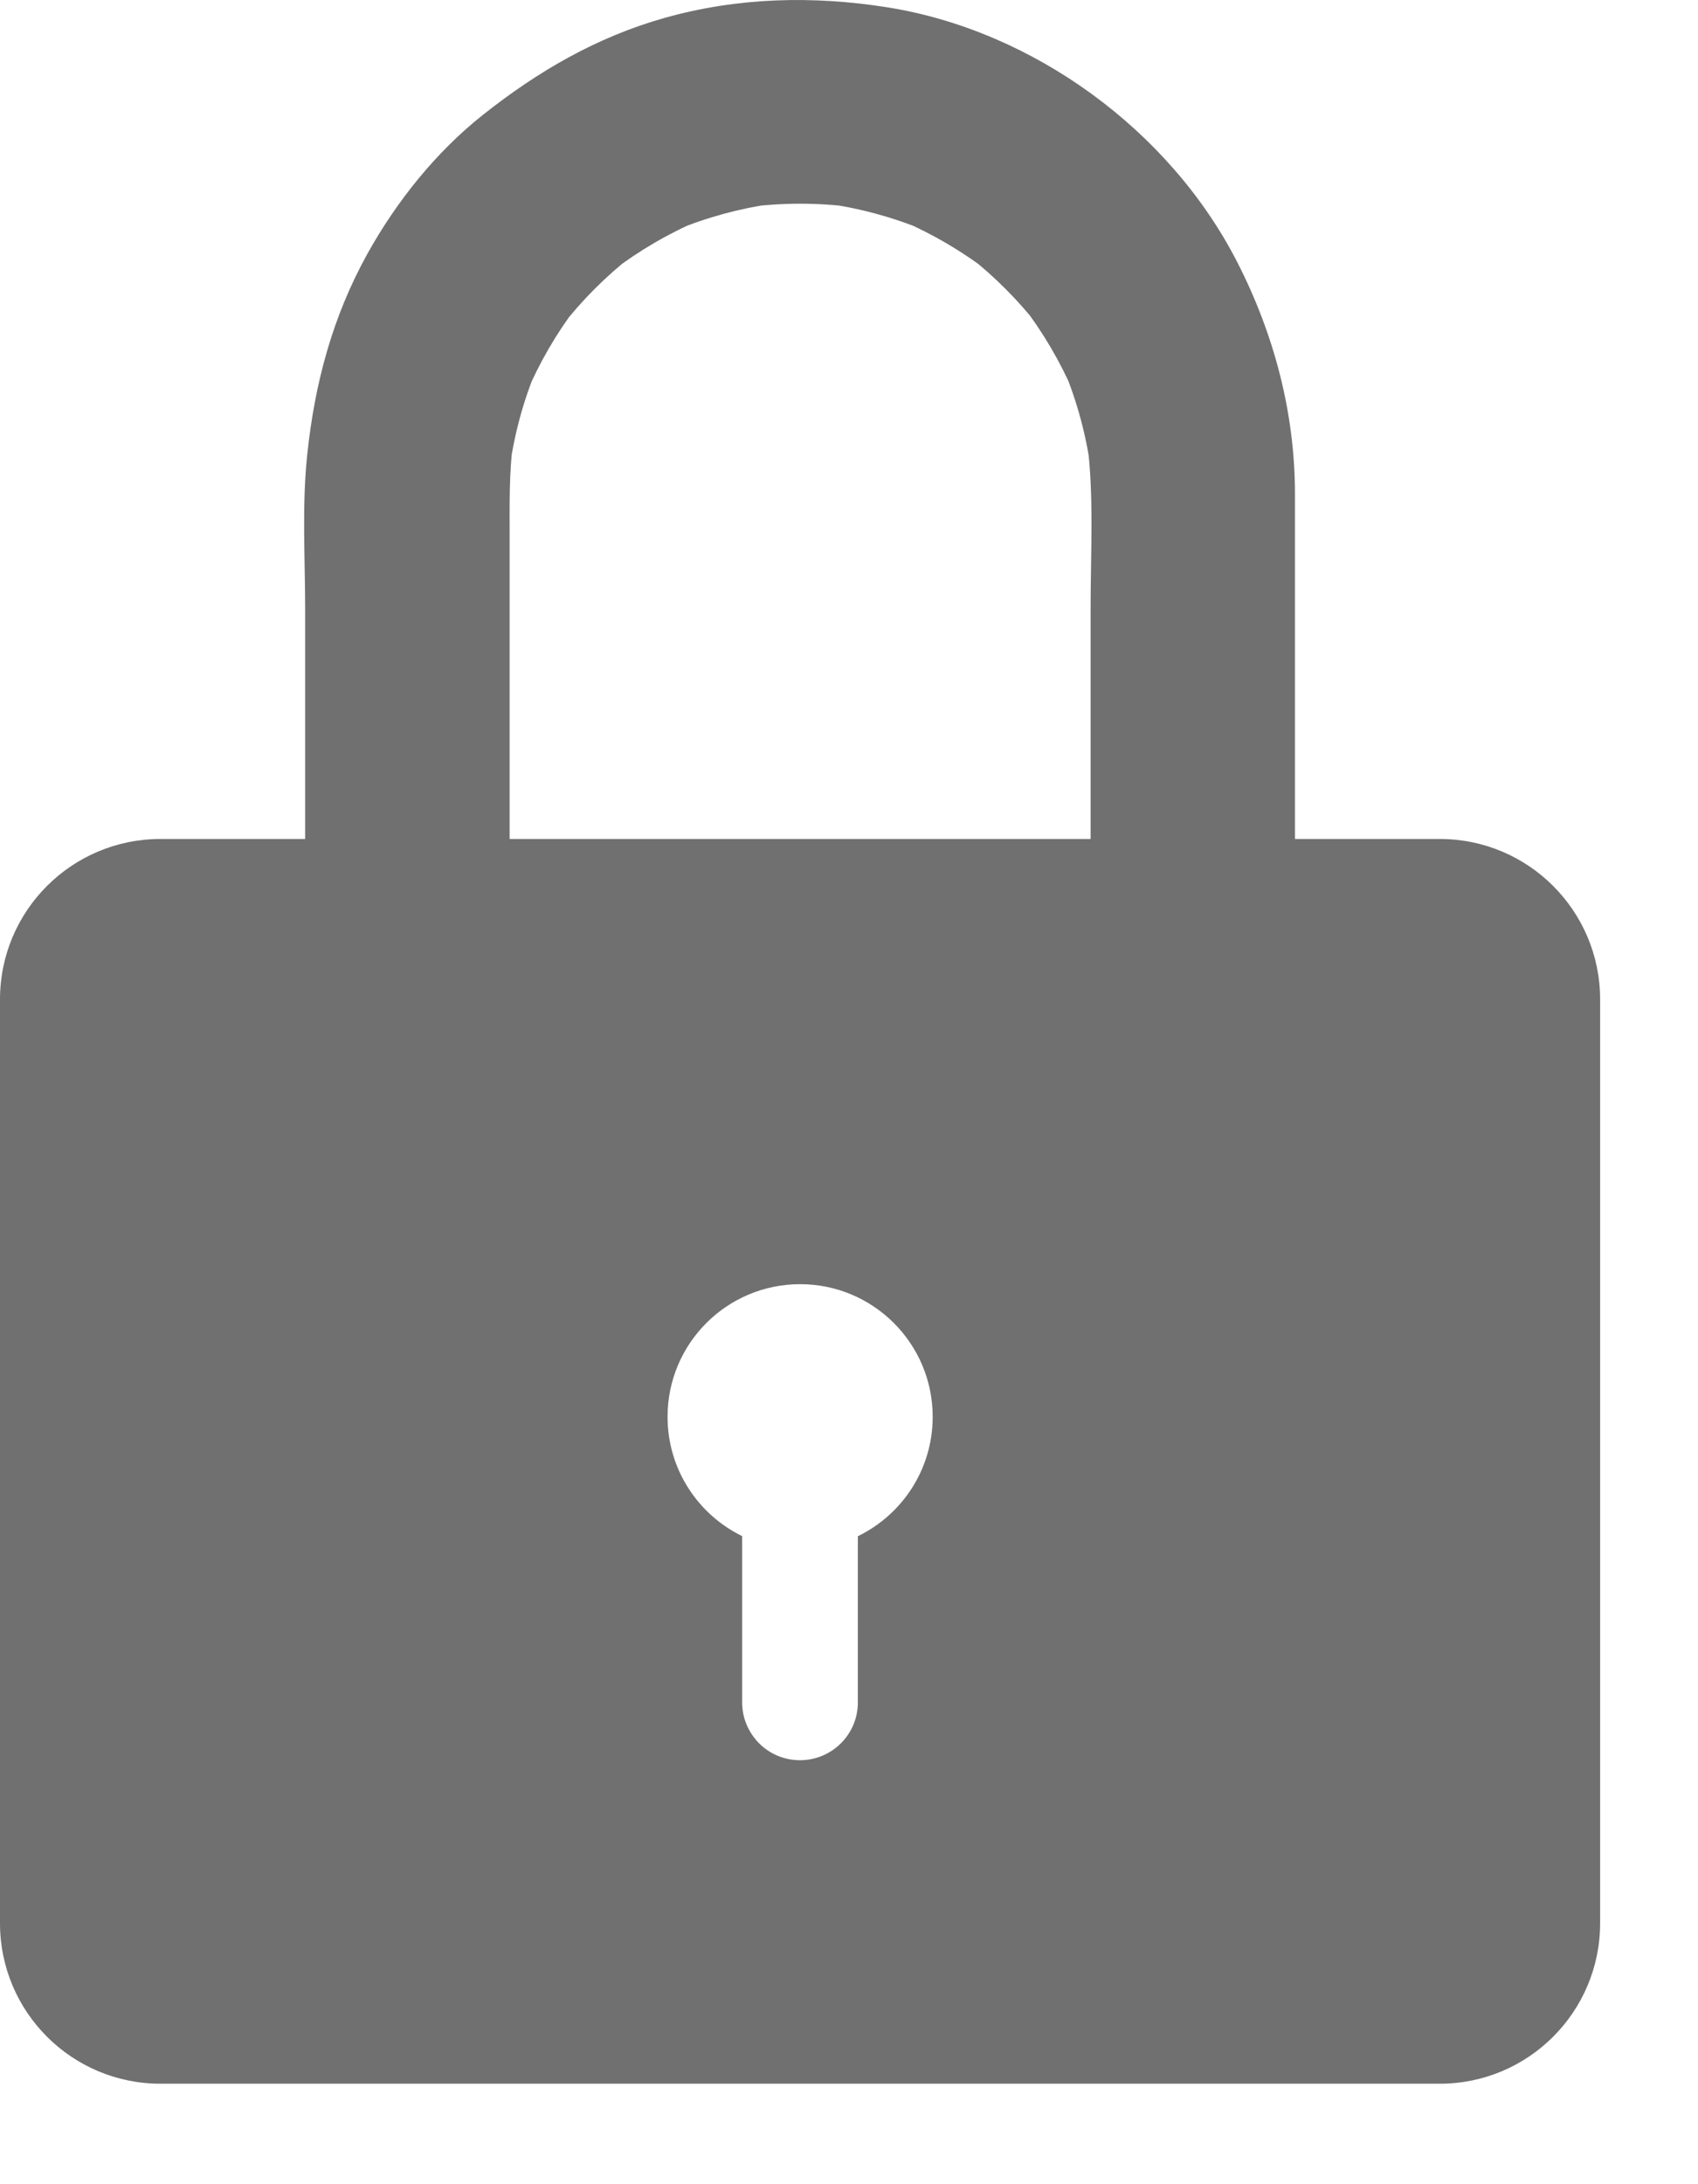
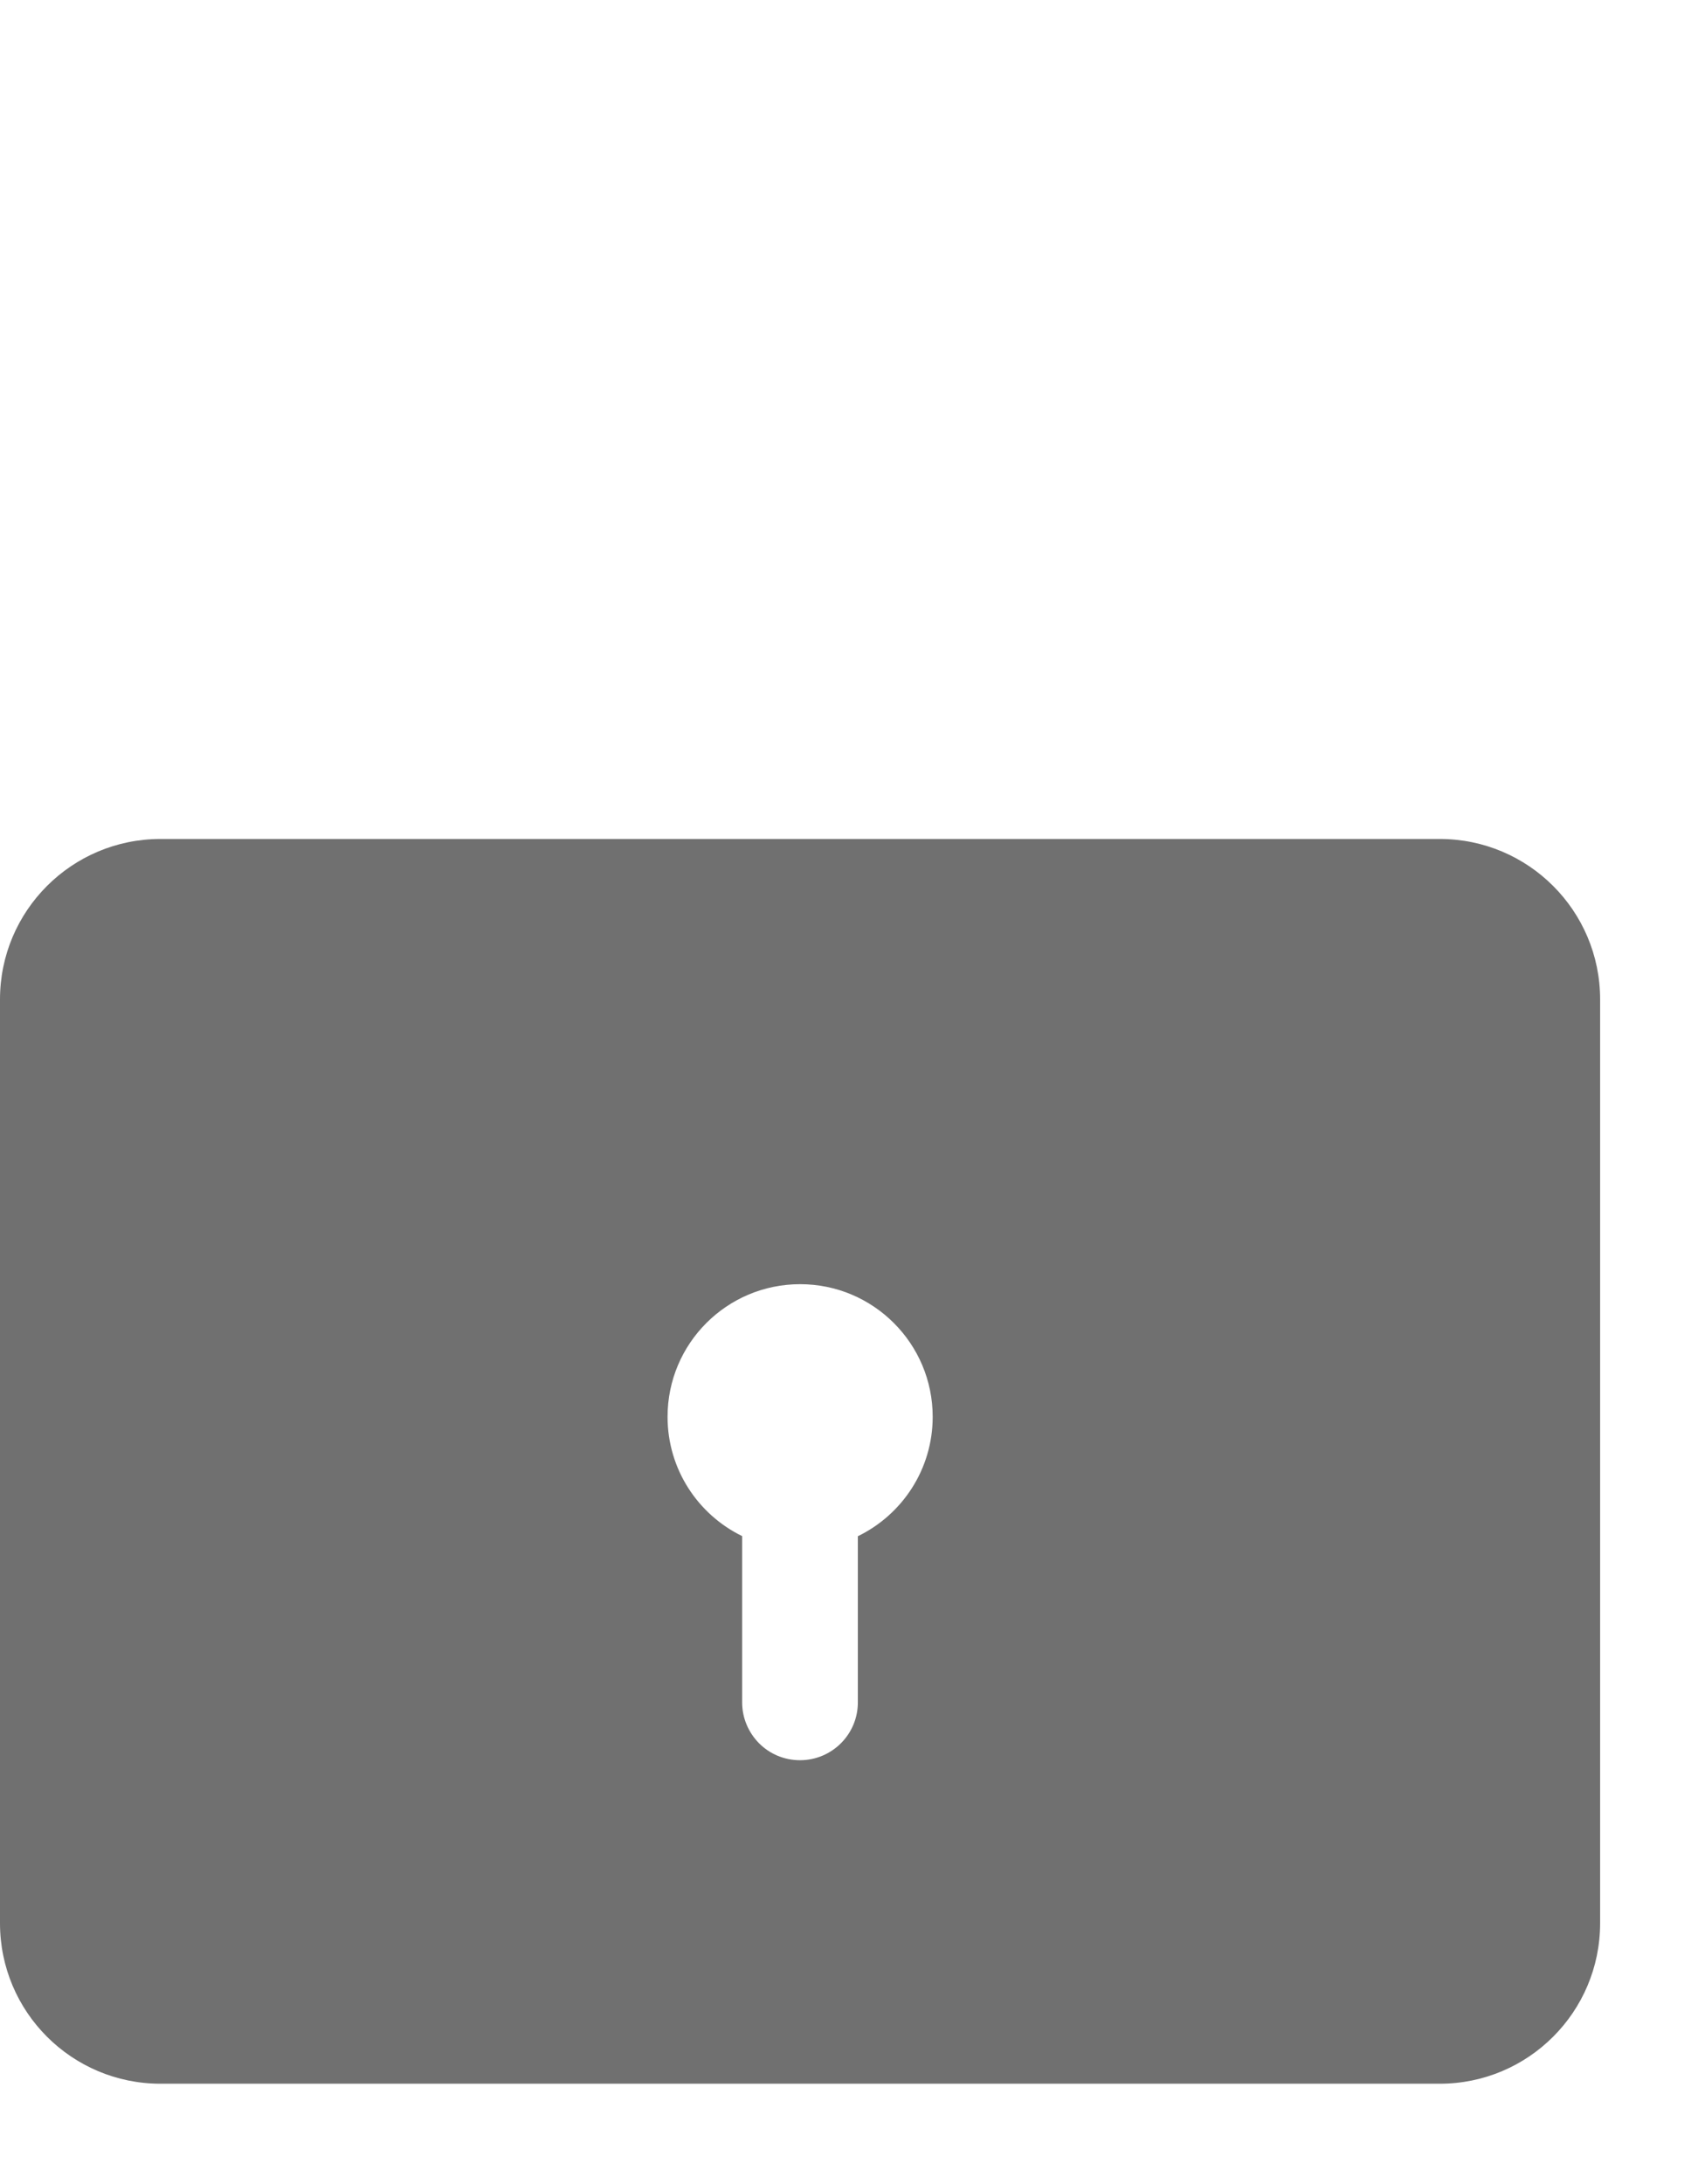
<svg xmlns="http://www.w3.org/2000/svg" width="14" height="18" viewBox="0 0 14 18" fill="none">
  <path d="M11.871 6.914H1.323C0.592 6.914 0 7.506 0 8.236V15.849C0 16.58 0.592 17.172 1.323 17.172H11.871C12.601 17.172 13.193 16.58 13.193 15.849V8.236C13.193 7.506 12.601 6.914 11.871 6.914ZM7.073 12.66V14.03C7.073 14.293 6.859 14.506 6.596 14.506C6.464 14.506 6.345 14.453 6.259 14.367C6.173 14.28 6.119 14.161 6.119 14.03V12.659C5.755 12.482 5.504 12.108 5.504 11.676C5.504 11.072 5.993 10.583 6.597 10.583C7.2 10.583 7.69 11.072 7.69 11.676C7.69 12.109 7.438 12.483 7.073 12.66Z" fill="#707070" />
-   <path d="M4.202 7.409C4.202 6.413 4.202 5.416 4.202 4.42C4.202 4.156 4.197 3.892 4.232 3.629C4.222 3.704 4.212 3.779 4.202 3.853C4.241 3.577 4.314 3.307 4.421 3.049C4.392 3.116 4.364 3.183 4.336 3.25C4.446 2.991 4.587 2.747 4.758 2.523C4.715 2.58 4.671 2.637 4.627 2.694C4.799 2.473 4.996 2.275 5.218 2.103C5.161 2.147 5.104 2.191 5.047 2.235C5.271 2.064 5.514 1.922 5.774 1.812C5.707 1.841 5.64 1.869 5.573 1.897C5.831 1.79 6.1 1.717 6.377 1.678C6.302 1.688 6.228 1.698 6.153 1.708C6.443 1.67 6.735 1.669 7.025 1.706C6.951 1.696 6.876 1.686 6.801 1.676C7.088 1.715 7.366 1.791 7.633 1.902C7.566 1.874 7.499 1.846 7.432 1.817C7.691 1.929 7.934 2.071 8.158 2.244C8.101 2.2 8.045 2.156 7.988 2.112C8.2 2.279 8.391 2.47 8.558 2.682C8.514 2.625 8.47 2.569 8.426 2.512C8.598 2.736 8.741 2.978 8.853 3.238C8.824 3.171 8.796 3.104 8.768 3.037C8.879 3.304 8.955 3.582 8.994 3.869C8.984 3.794 8.974 3.719 8.964 3.645C9.021 4.091 8.992 4.555 8.992 5.004C8.992 5.629 8.992 6.255 8.992 6.88C8.992 7.057 8.992 7.233 8.992 7.409C8.992 7.868 9.375 8.252 9.835 8.252C10.294 8.252 10.677 7.868 10.677 7.409C10.677 6.413 10.677 5.416 10.677 4.42C10.677 4.304 10.677 4.189 10.677 4.073C10.677 3.403 10.505 2.754 10.201 2.16C9.645 1.074 8.519 0.251 7.314 0.06C6.698 -0.037 6.081 -0.022 5.478 0.148C4.919 0.306 4.436 0.587 3.985 0.944C3.596 1.251 3.27 1.659 3.03 2.09C2.743 2.607 2.596 3.155 2.534 3.739C2.488 4.161 2.516 4.599 2.516 5.022C2.516 5.647 2.516 6.271 2.516 6.895C2.516 7.067 2.516 7.238 2.516 7.409C2.516 7.868 2.9 8.252 3.359 8.252C3.818 8.252 4.202 7.868 4.202 7.409Z" fill="#707070" />
</svg>